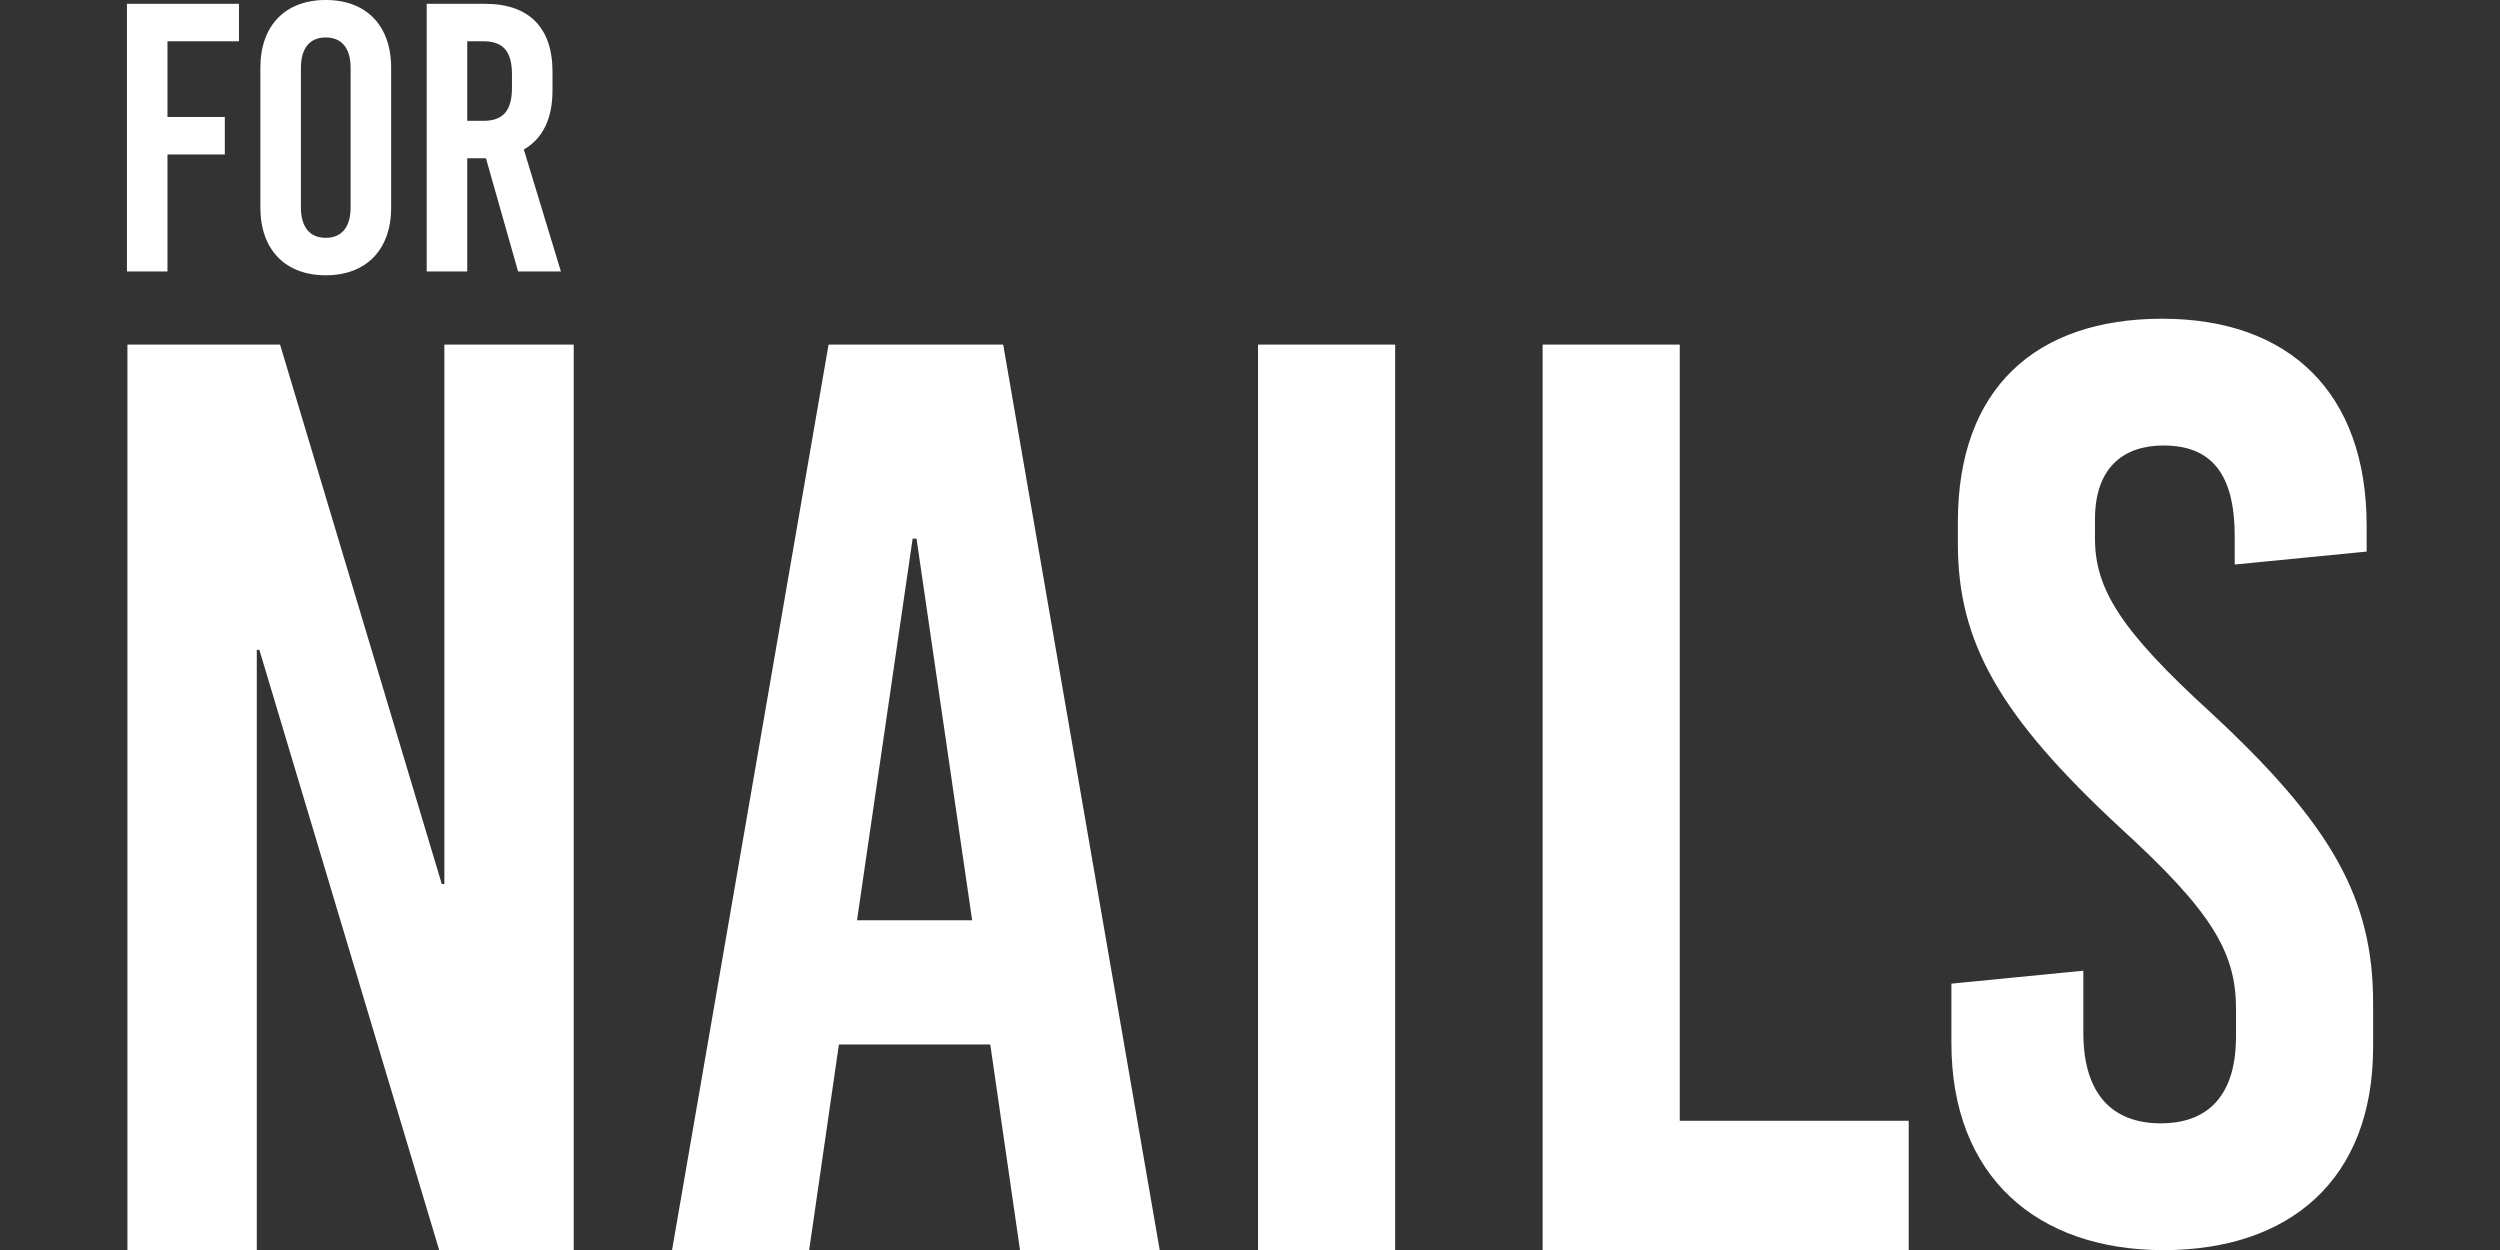
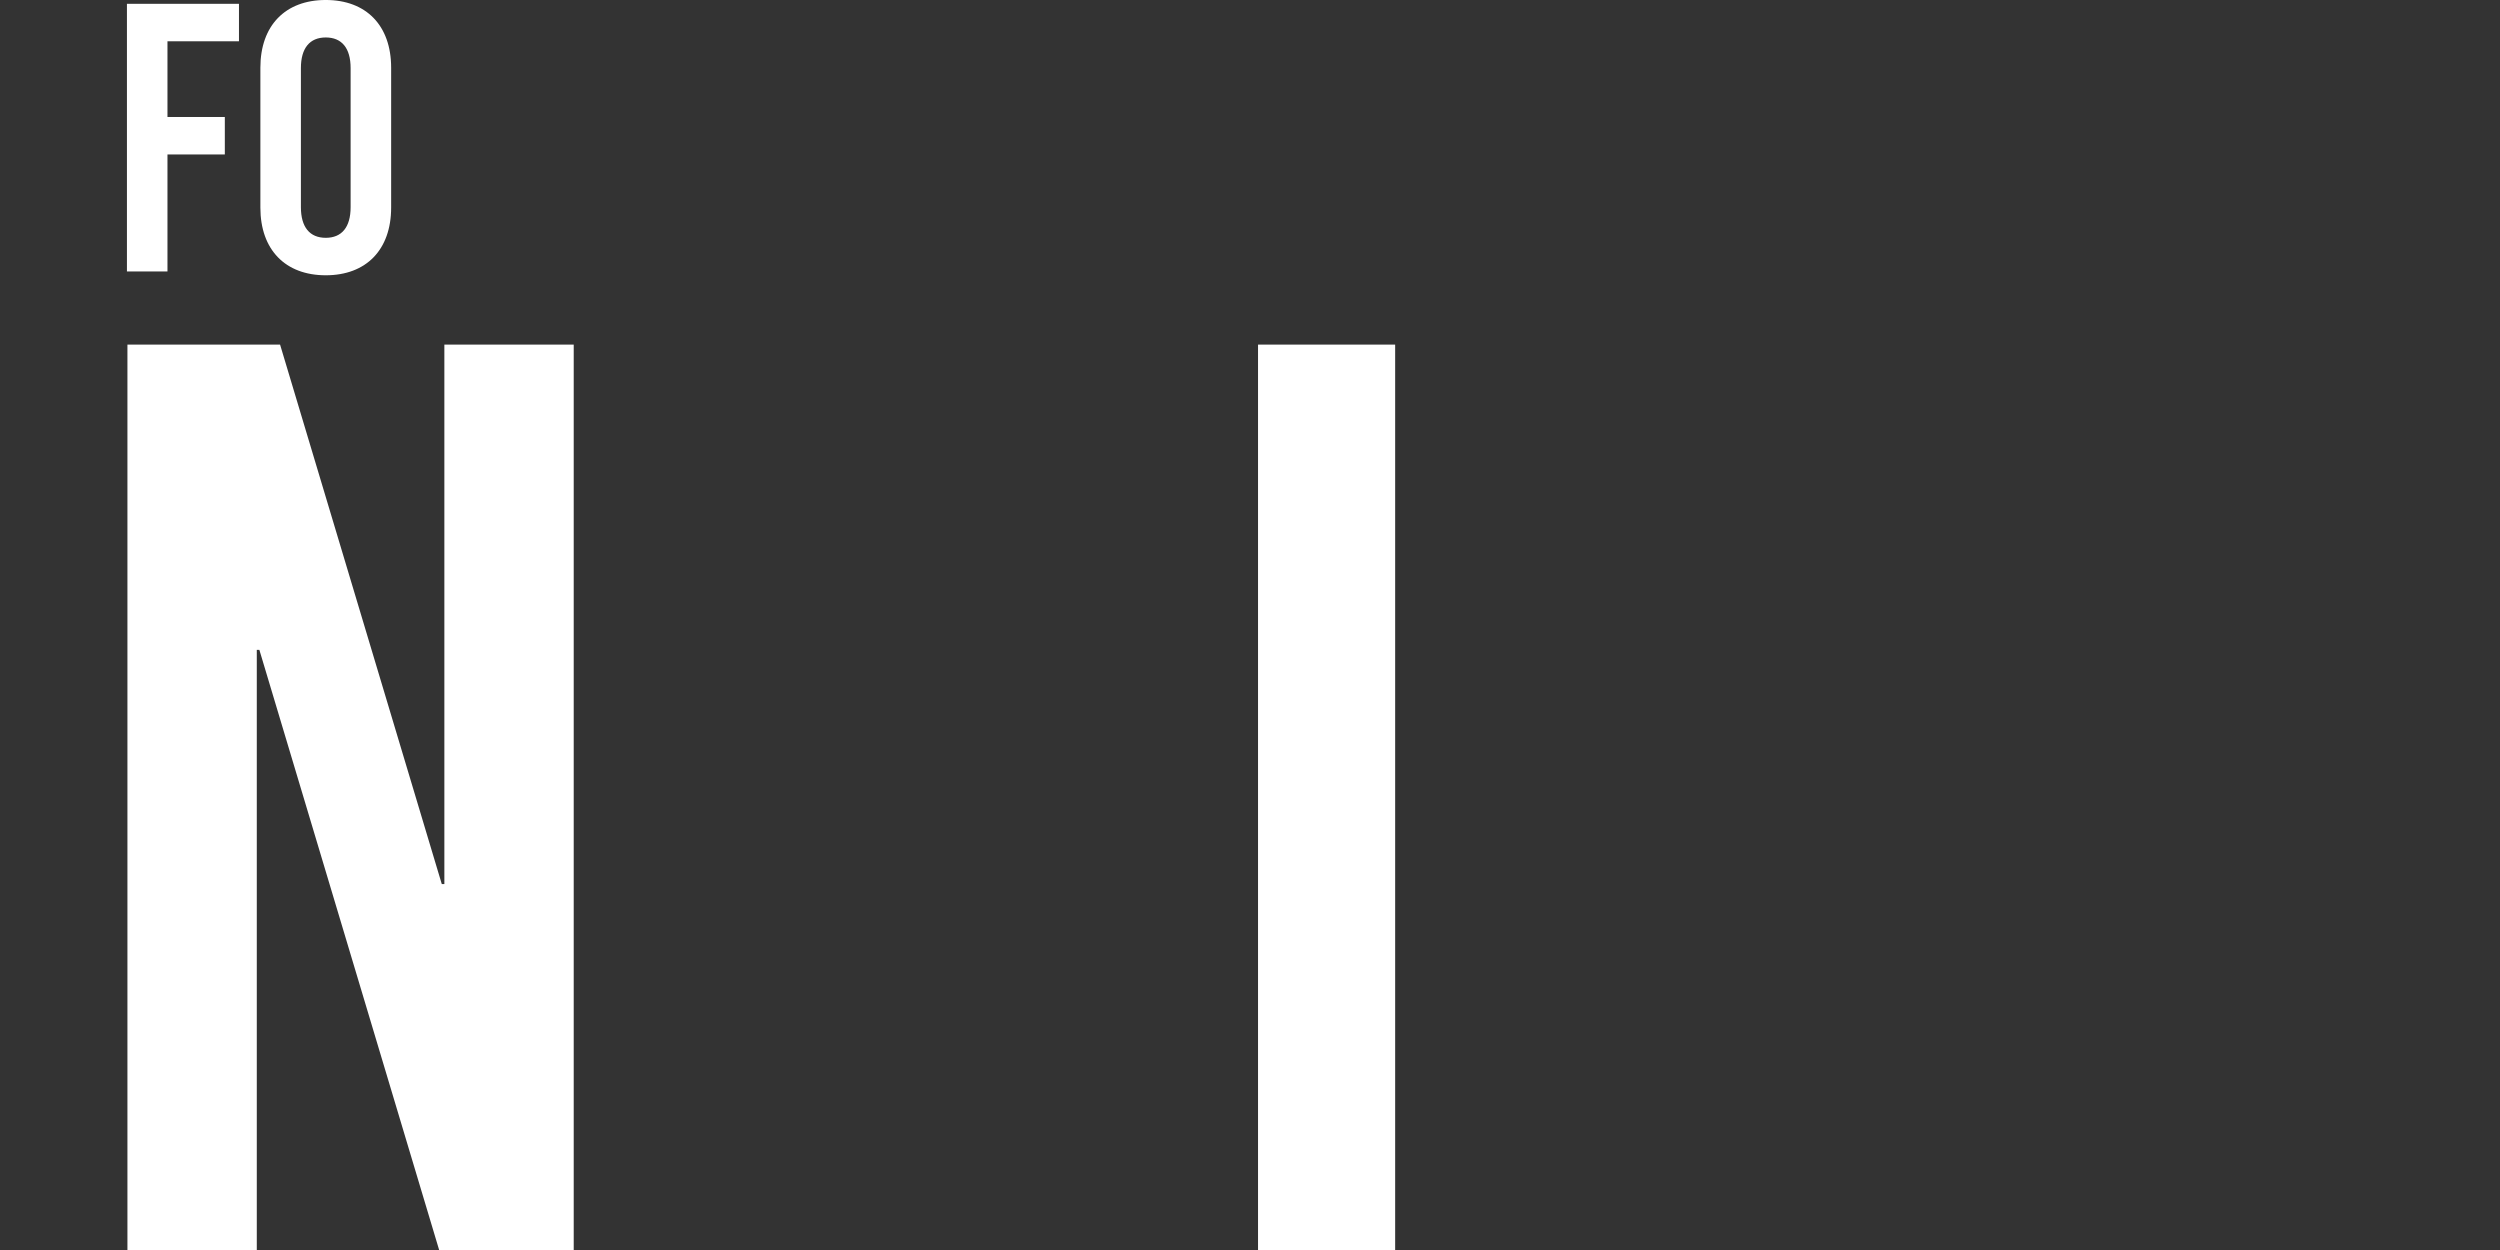
<svg xmlns="http://www.w3.org/2000/svg" width="100%" height="100%" viewBox="0 0 200 100" version="1.1" xml:space="preserve" style="fill-rule:evenodd;clip-rule:evenodd;stroke-linejoin:round;stroke-miterlimit:1.414;">
  <rect x="0" y="0" width="200" height="100" fill="#333333" stroke="none" />
  <g transform="matrix(1,0,0,1,28.544,0)">
    <g transform="matrix(8.624,0,0,8.624,-720.809,-367.937)">
      <g transform="matrix(1,0,0,1,0,0.12)">
        <path d="M85.594,54.141L85.594,45.741L84.394,45.741L84.394,50.745L84.37,50.745L82.87,45.741L81.454,45.741L81.454,54.141L82.654,54.141L82.654,48.573L82.678,48.573L84.346,54.141L85.594,54.141Z" style="fill:white;fill-rule:nonzero;" />
      </g>
      <g transform="matrix(1,0,0,1,0,0.12)">
-         <path d="M91.03,54.141L89.578,45.741L87.958,45.741L86.506,54.141L87.778,54.141L88.054,52.233L89.458,52.233L89.734,54.141L91.03,54.141ZM88.738,47.541L88.774,47.541L89.29,51.081L88.222,51.081L88.738,47.541Z" style="fill:white;fill-rule:nonzero;" />
-       </g>
+         </g>
      <g transform="matrix(1,0,0,1,0,0.12)">
        <rect x="91.942" y="45.741" width="1.272" height="8.4" style="fill:white;" />
      </g>
      <g transform="matrix(1,0,0,1,0,0.12)">
-         <path d="M95.854,52.941L95.854,45.741L94.582,45.741L94.582,54.141L97.978,54.141L97.978,52.941L95.854,52.941Z" style="fill:white;fill-rule:nonzero;" />
-       </g>
-       <path d="M100.33,45.621C99.154,45.621 98.434,46.269 98.434,47.505L98.434,47.709C98.434,48.621 98.818,49.305 99.946,50.349C100.774,51.105 101.014,51.489 101.014,52.017L101.014,52.281C101.014,52.881 100.702,53.085 100.318,53.085C99.862,53.085 99.598,52.809 99.598,52.245L99.598,51.669L98.374,51.789L98.374,52.341C98.374,53.577 99.166,54.261 100.342,54.261C101.506,54.261 102.286,53.613 102.286,52.377L102.286,51.969C102.286,50.997 101.902,50.313 100.774,49.269C99.946,48.513 99.706,48.129 99.706,47.661L99.706,47.481C99.706,47.001 99.97,46.797 100.342,46.797C100.786,46.797 101.002,47.061 101.002,47.637L101.002,47.901L102.226,47.781L102.226,47.541C102.226,46.305 101.506,45.621 100.33,45.621Z" style="fill:white;fill-rule:nonzero;" />
+         </g>
    </g>
    <g transform="matrix(2.549,0,0,2.549,-276.702,-8.772)">
      <path d="M104.855,4.737L104.855,3.561L101.339,3.561L101.339,11.961L102.611,11.961L102.611,8.289L104.411,8.289L104.411,7.113L102.611,7.113L102.611,4.737L104.855,4.737Z" style="fill:white;fill-rule:nonzero;" />
      <path d="M107.579,3.441C106.307,3.441 105.527,4.245 105.527,5.565L105.527,9.957C105.527,11.277 106.307,12.081 107.579,12.081C108.851,12.081 109.631,11.277 109.631,9.957L109.631,5.565C109.631,4.245 108.851,3.441 107.579,3.441ZM107.579,4.617C108.083,4.617 108.359,4.953 108.359,5.577L108.359,9.945C108.359,10.569 108.083,10.905 107.579,10.905C107.075,10.905 106.799,10.569 106.799,9.945L106.799,5.577C106.799,4.953 107.075,4.617 107.579,4.617Z" style="fill:white;fill-rule:nonzero;" />
-       <path d="M113.615,11.961L114.959,11.961L113.795,8.133C114.383,7.797 114.695,7.173 114.695,6.285L114.695,5.685C114.695,4.305 113.951,3.561 112.583,3.561L110.747,3.561L110.747,11.961L112.019,11.961L112.019,8.409L112.607,8.409L113.615,11.961ZM112.019,4.737L112.535,4.737C113.147,4.737 113.423,5.061 113.423,5.769L113.423,6.201C113.423,6.909 113.147,7.233 112.535,7.233L112.019,7.233L112.019,4.737Z" style="fill:white;fill-rule:nonzero;" />
    </g>
  </g>
</svg>